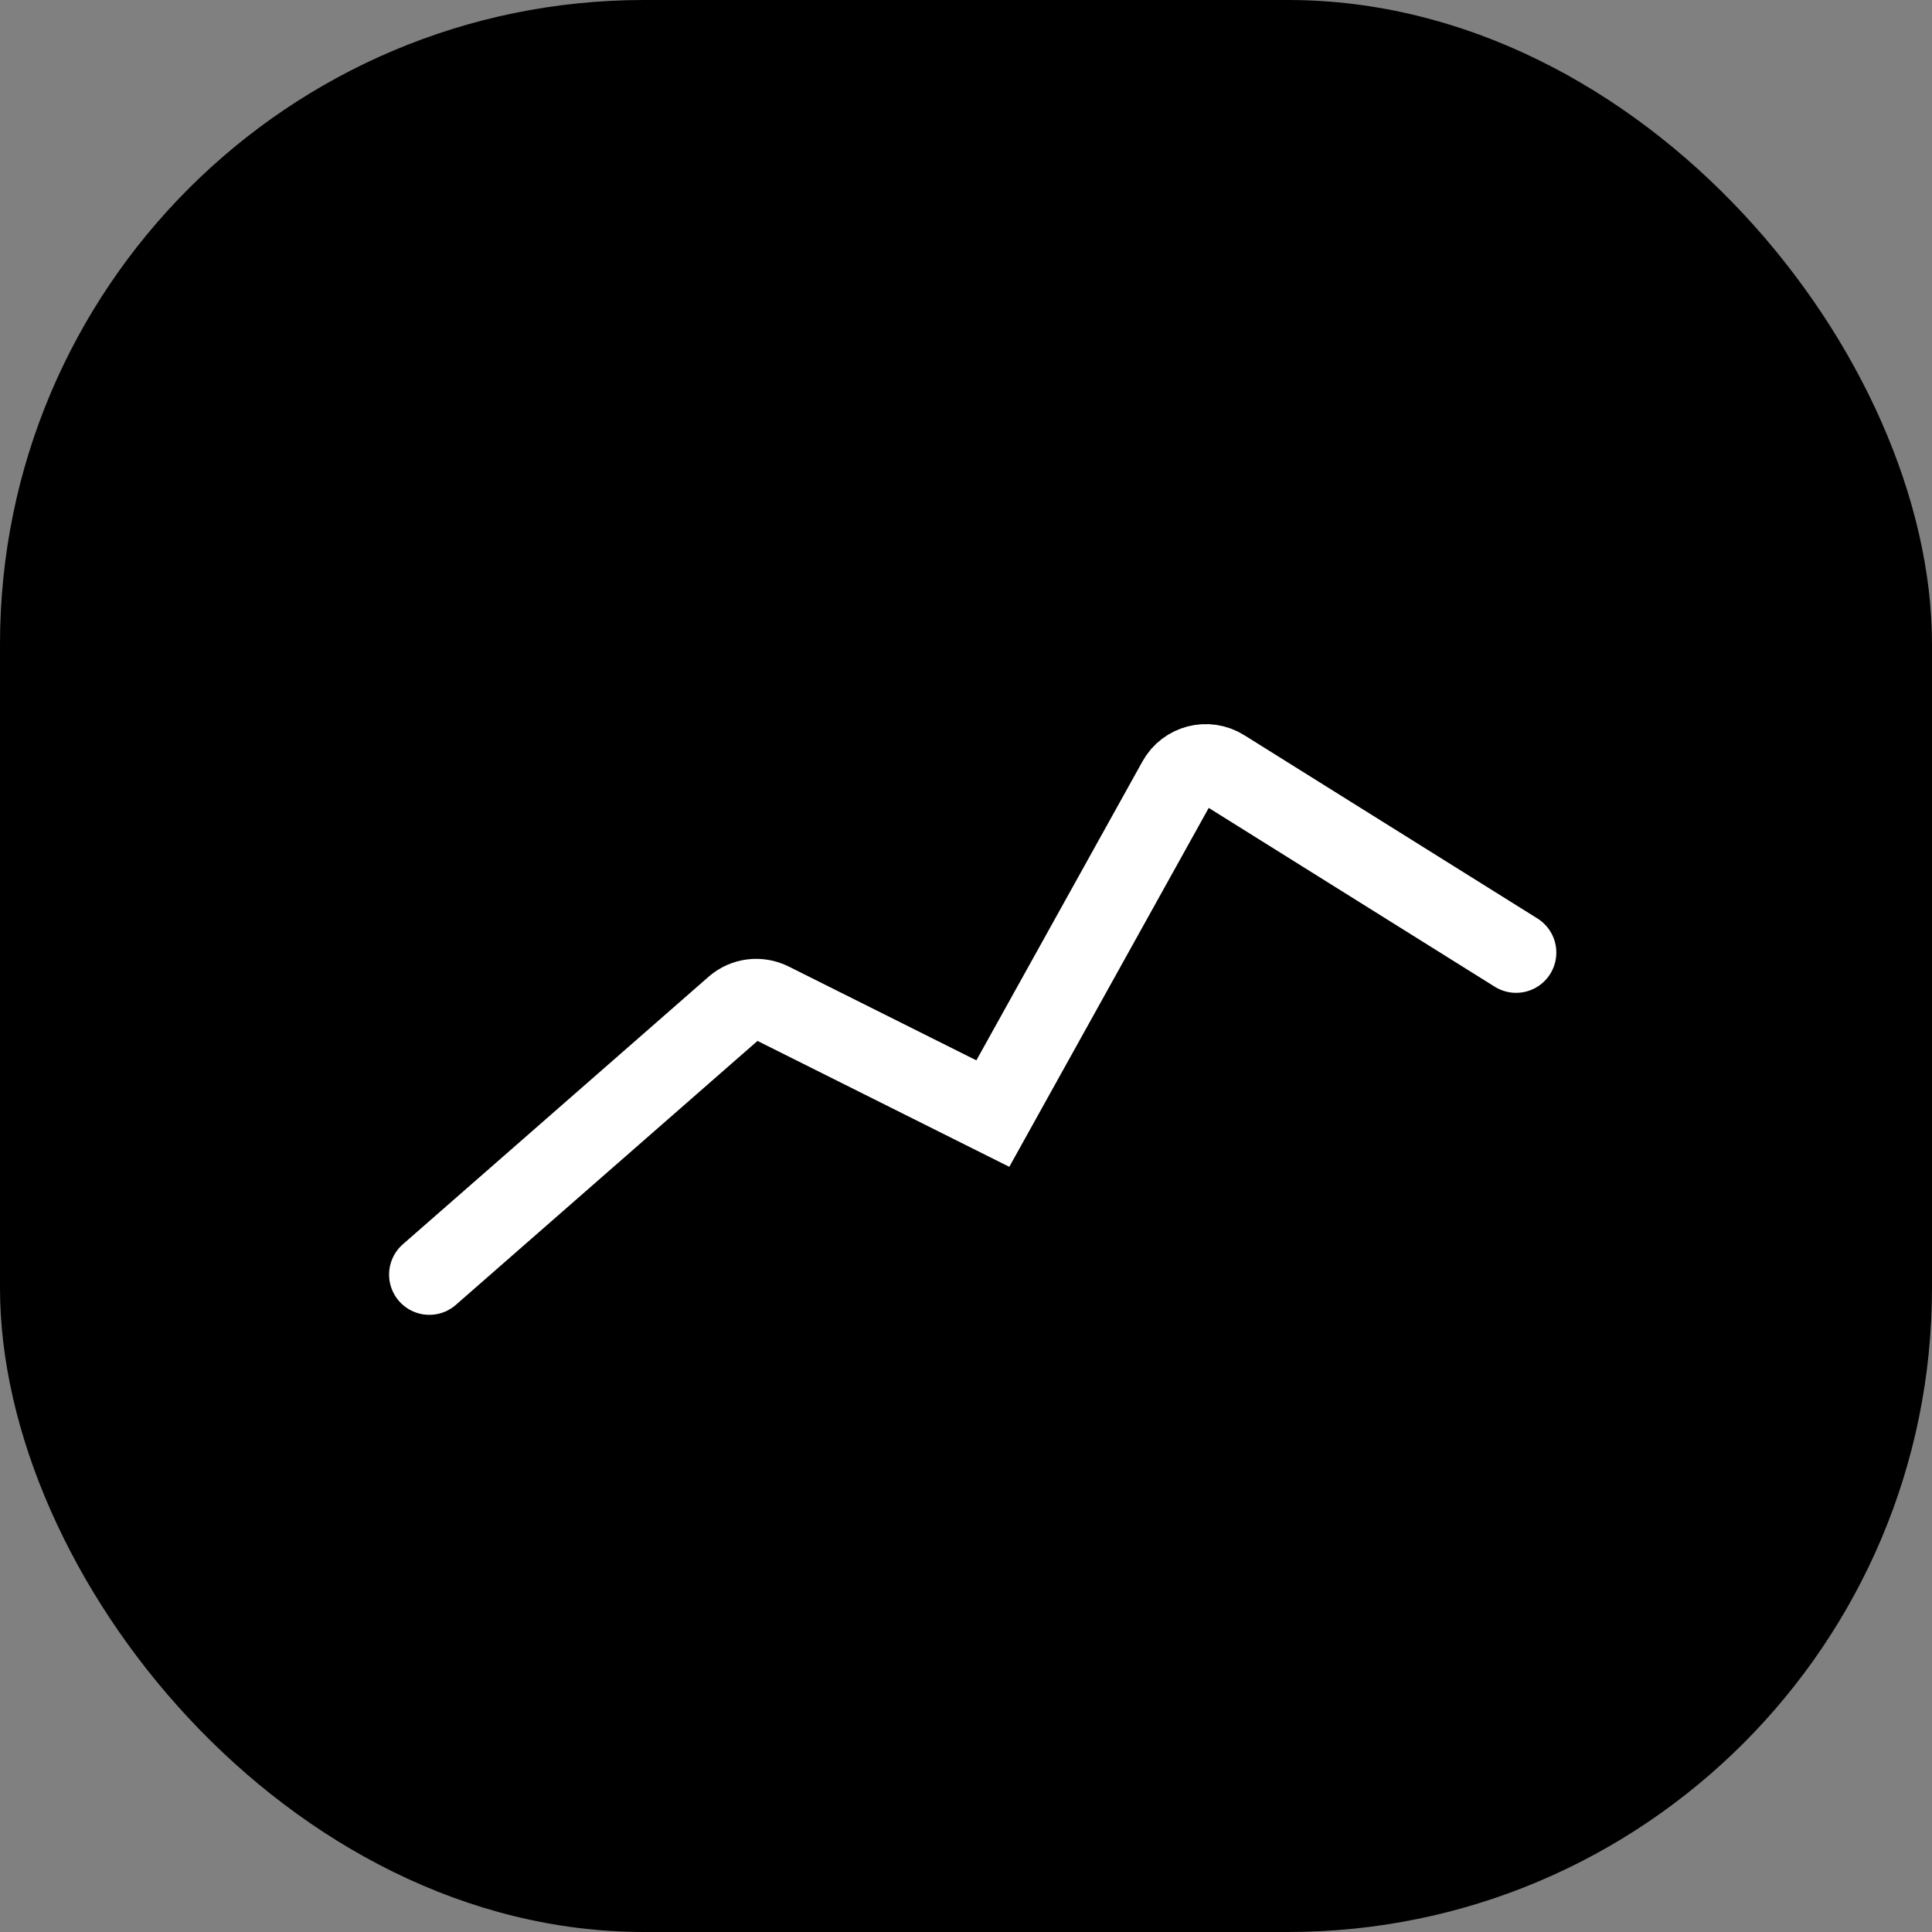
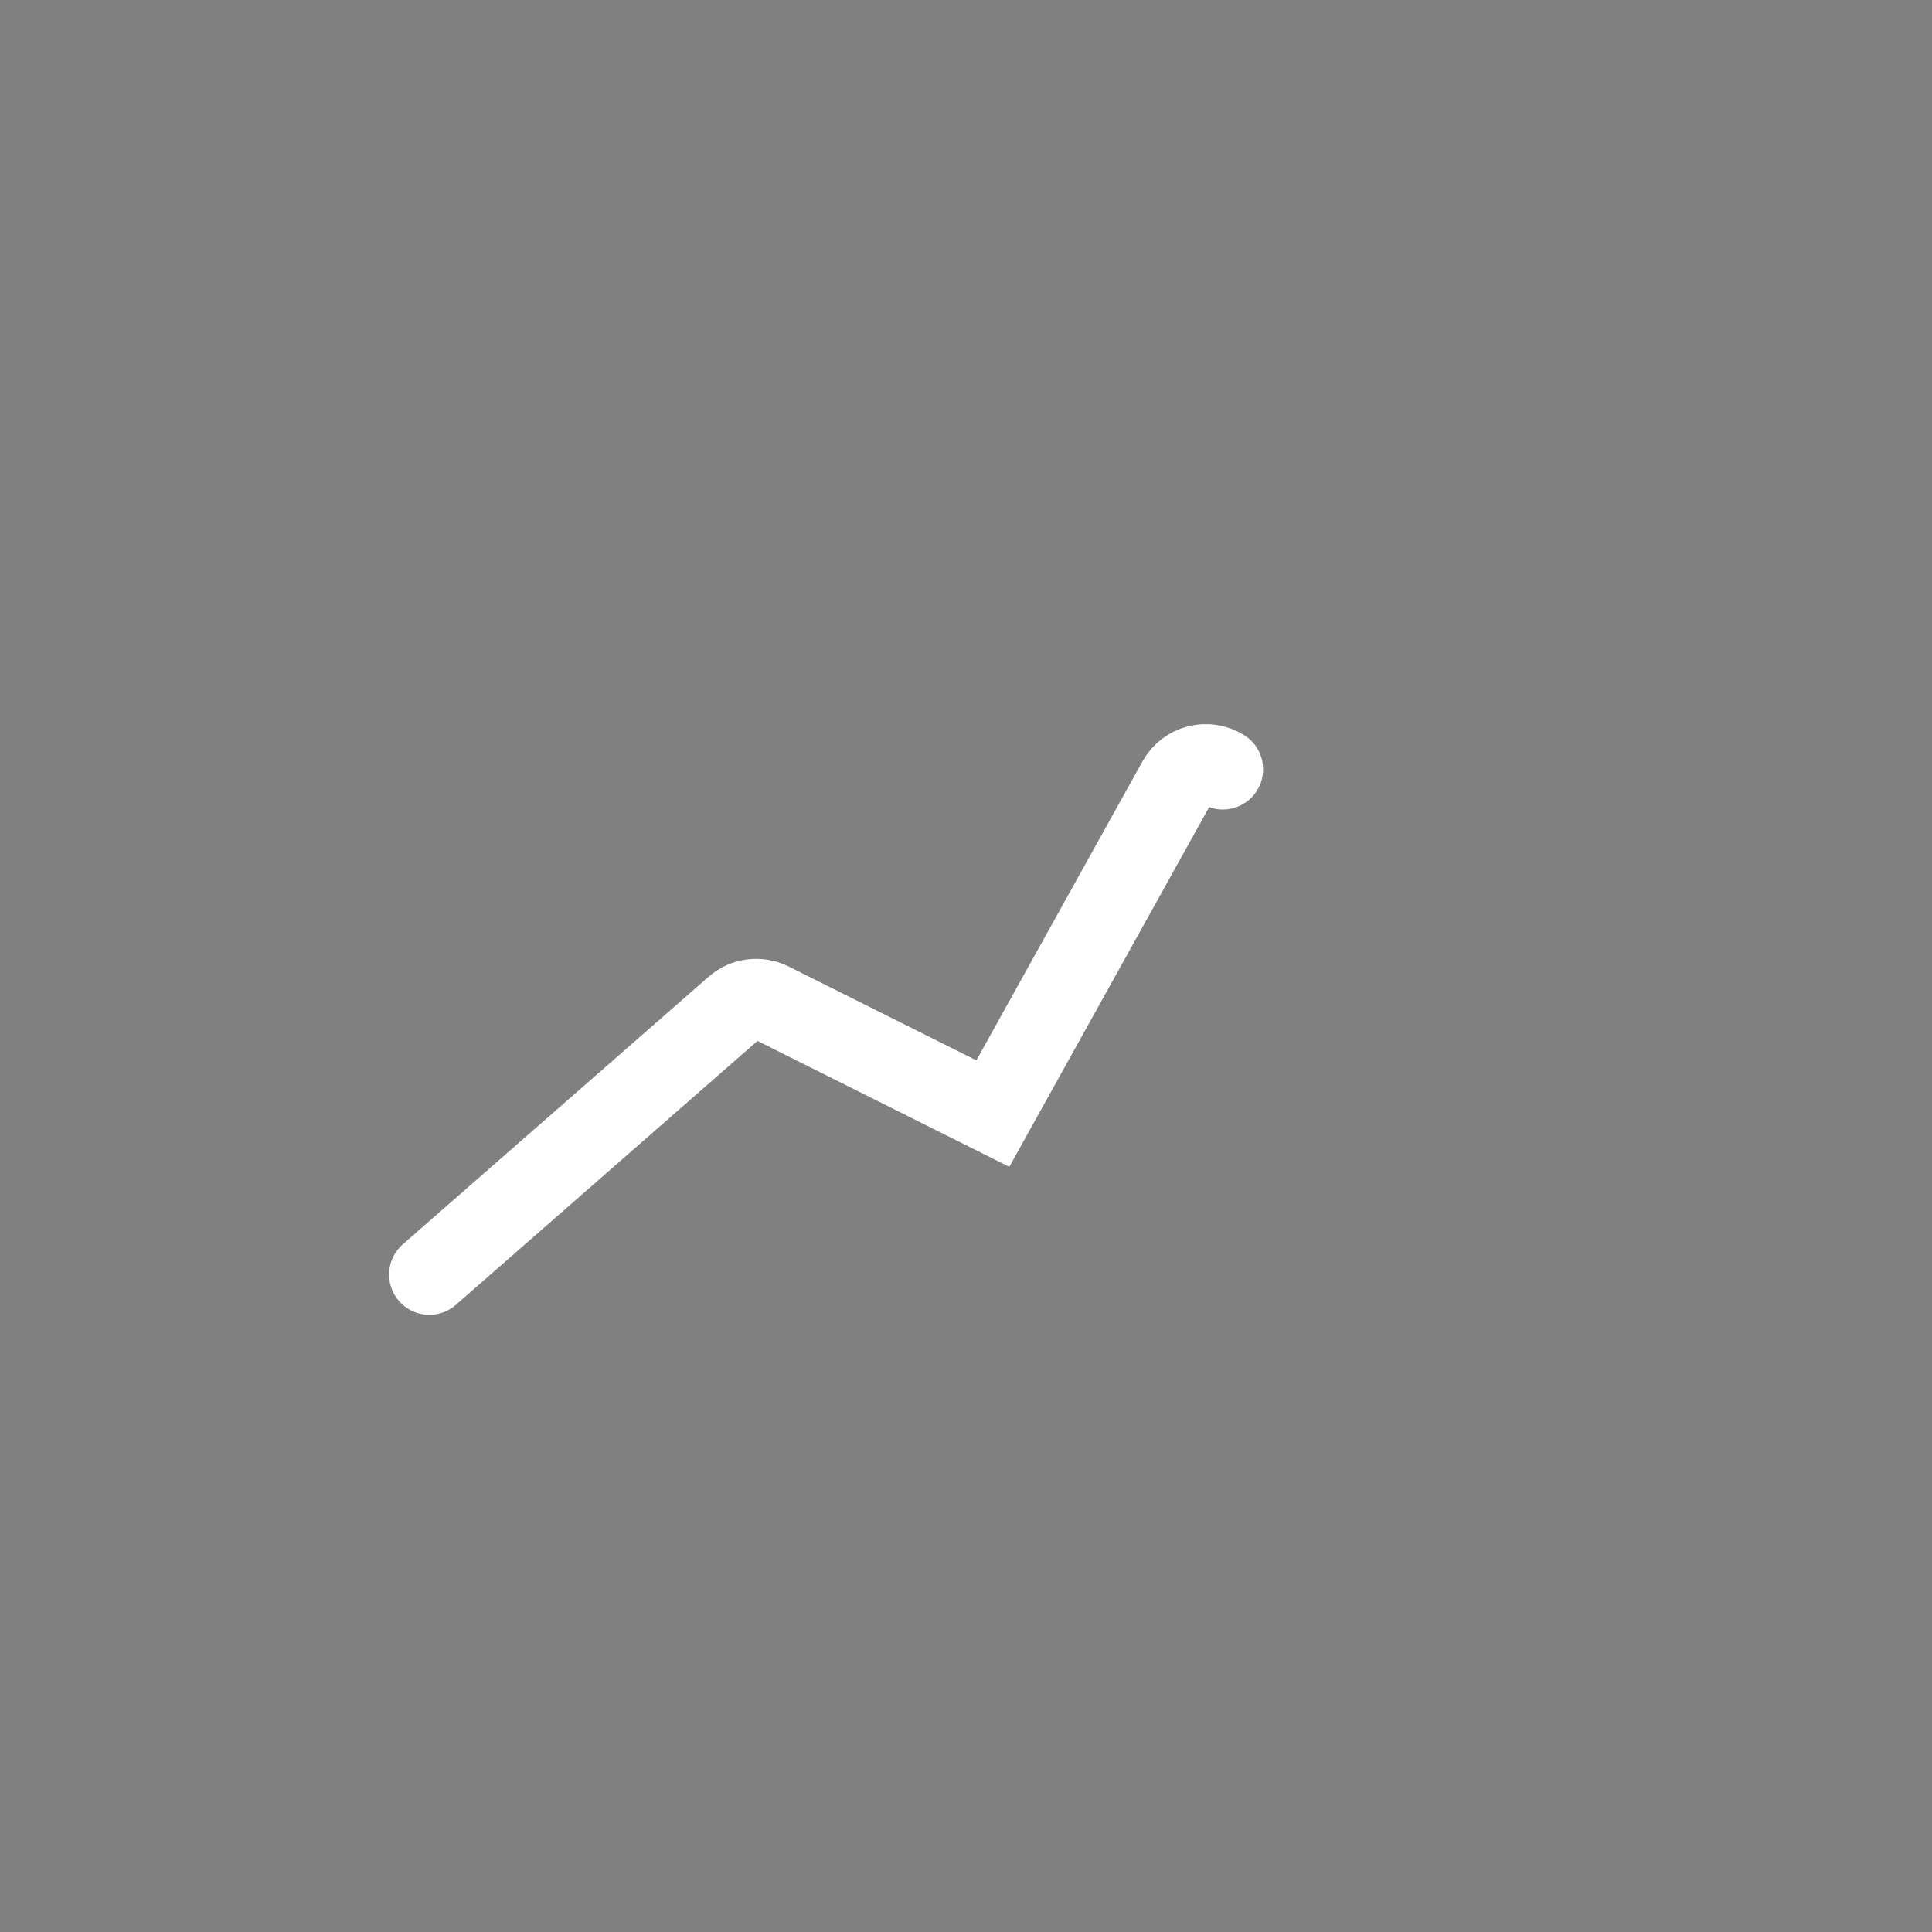
<svg xmlns="http://www.w3.org/2000/svg" width="18" height="18" viewBox="0 0 18 18" fill="none">
  <rect x="0" y="0" width="18" height="18" fill="#808080" stroke="none" />
-   <rect width="18" height="18" rx="6" fill="black" />
-   <path d="M4 11.875L6.848 9.383C6.94 9.302 7.071 9.286 7.18 9.34L9.25 10.375L10.972 7.276C11.055 7.126 11.247 7.076 11.393 7.167L14.125 8.875" stroke="white" stroke-width="0.75" stroke-linecap="round" />
+   <path d="M4 11.875L6.848 9.383C6.94 9.302 7.071 9.286 7.18 9.34L9.25 10.375L10.972 7.276C11.055 7.126 11.247 7.076 11.393 7.167" stroke="white" stroke-width="0.75" stroke-linecap="round" />
</svg>